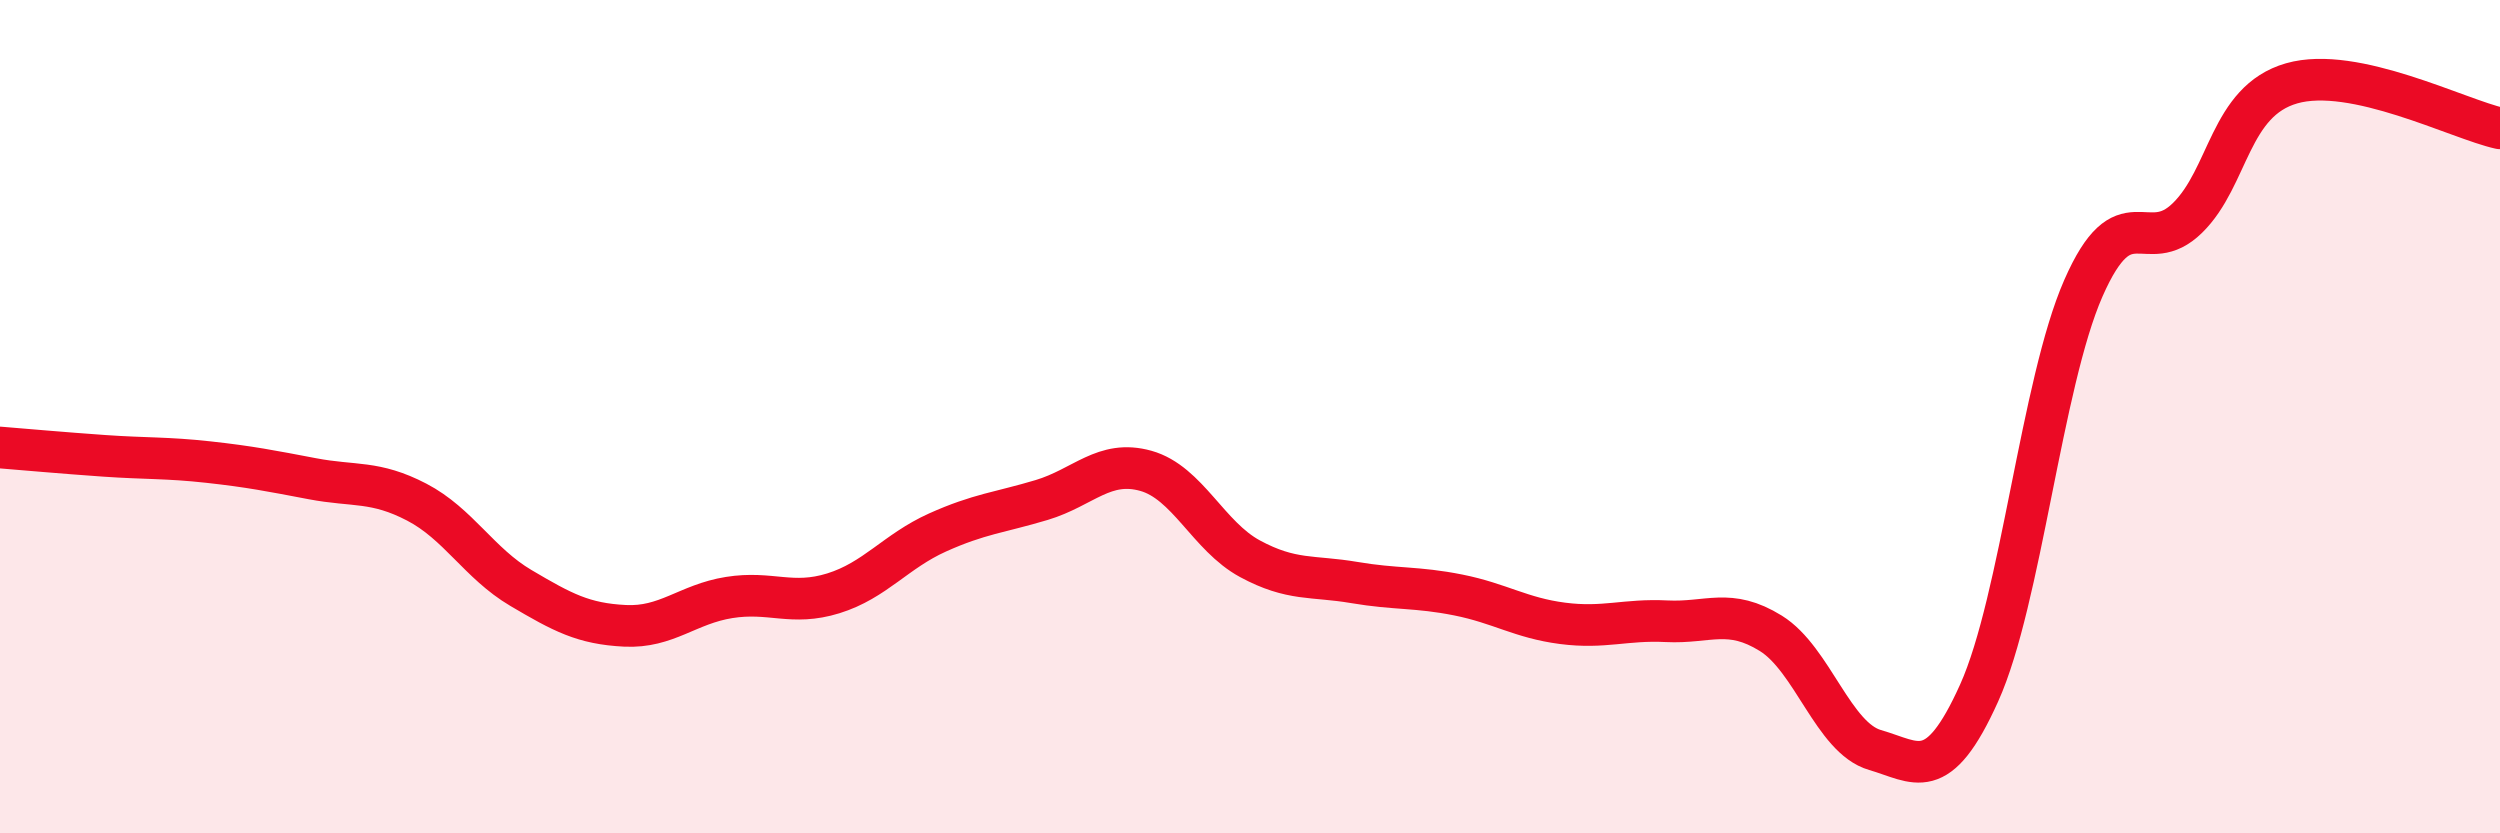
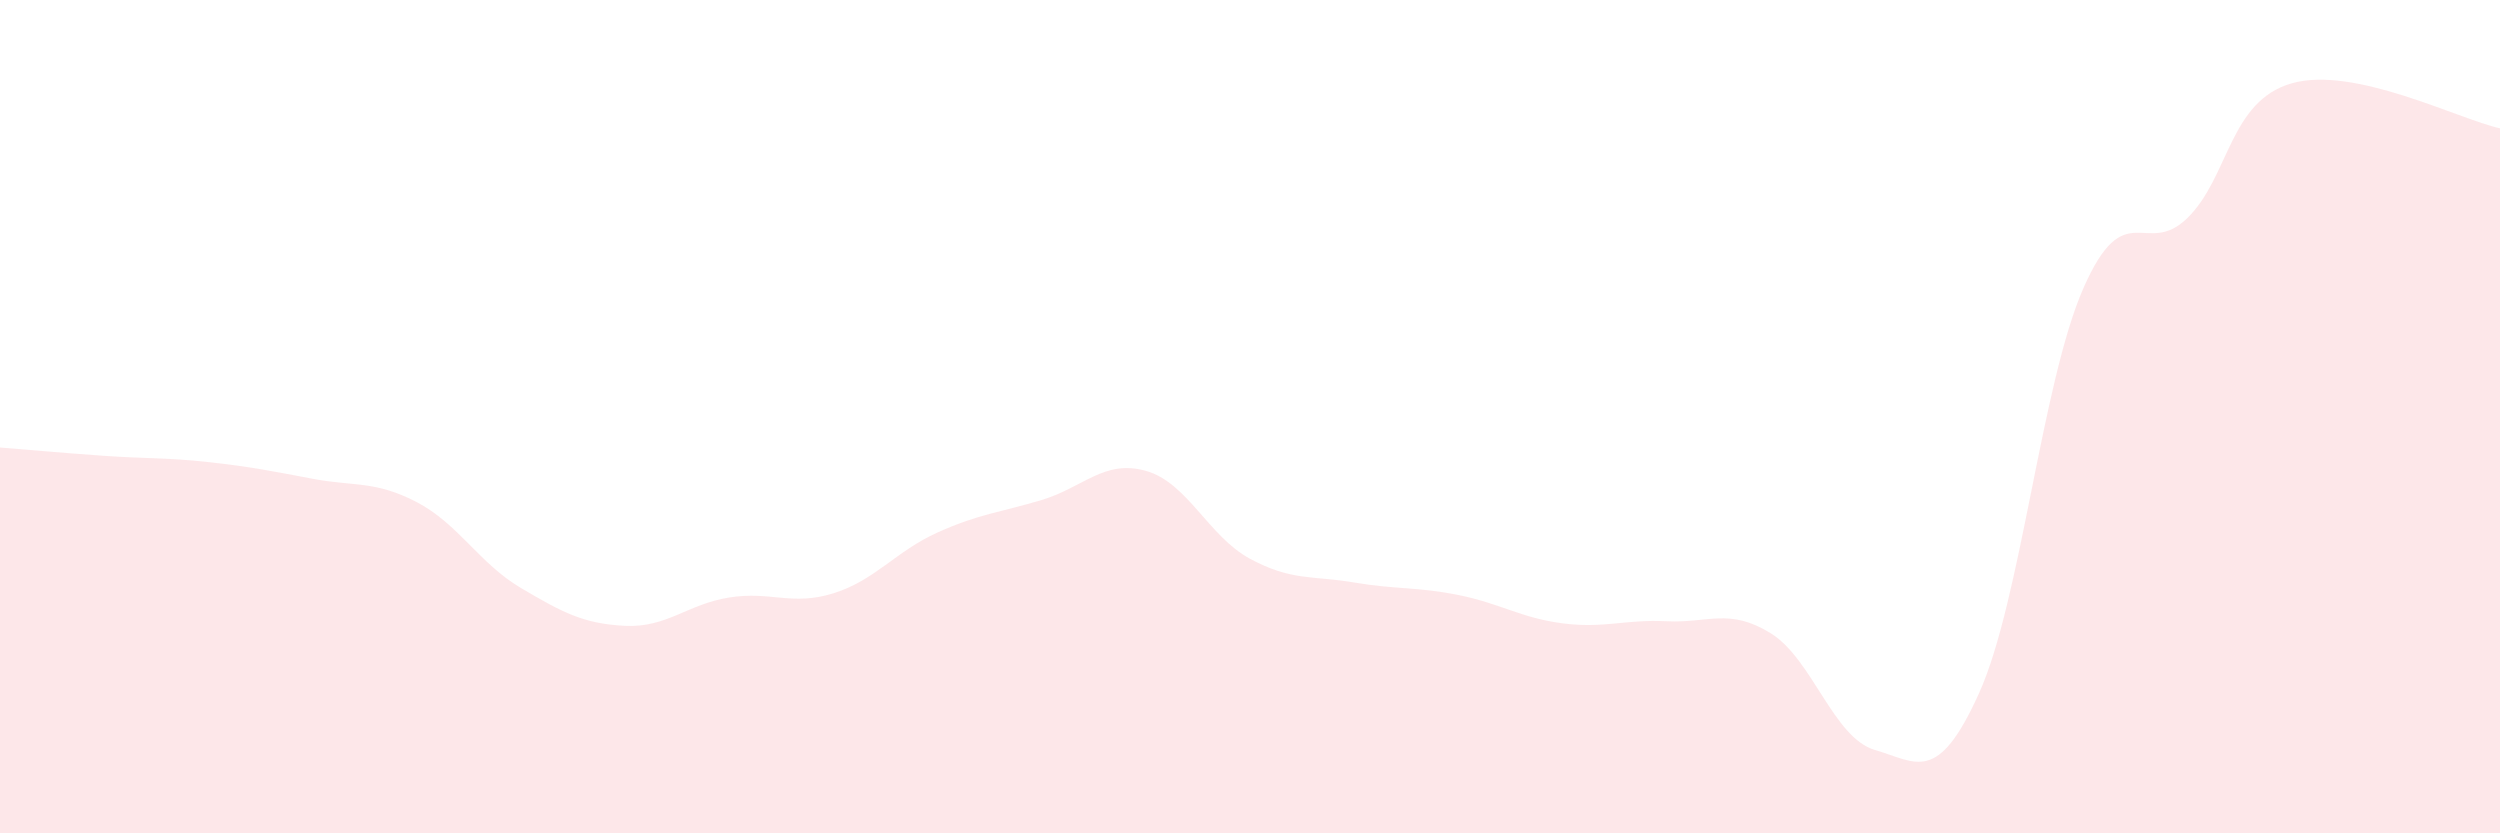
<svg xmlns="http://www.w3.org/2000/svg" width="60" height="20" viewBox="0 0 60 20">
  <path d="M 0,10.74 C 0.5,10.78 1.5,10.87 2.5,10.94 C 3.5,11.01 4,10.98 5,11.09 C 6,11.2 6.5,11.3 7.5,11.49 C 8.5,11.68 9,11.53 10,12.05 C 11,12.57 11.5,13.52 12.5,14.11 C 13.5,14.7 14,14.97 15,15.02 C 16,15.07 16.5,14.5 17.5,14.34 C 18.5,14.18 19,14.55 20,14.24 C 21,13.93 21.5,13.23 22.5,12.78 C 23.5,12.33 24,12.3 25,12 C 26,11.7 26.5,11.02 27.5,11.3 C 28.5,11.58 29,12.87 30,13.41 C 31,13.95 31.5,13.81 32.5,13.98 C 33.5,14.15 34,14.08 35,14.28 C 36,14.48 36.5,14.83 37.5,14.96 C 38.5,15.09 39,14.86 40,14.91 C 41,14.96 41.5,14.58 42.5,15.2 C 43.5,15.82 44,17.71 45,18 C 46,18.29 46.5,18.85 47.5,16.63 C 48.5,14.41 49,9.2 50,6.92 C 51,4.64 51.5,6.21 52.5,5.23 C 53.5,4.25 53.5,2.43 55,2 C 56.5,1.57 59,2.86 60,3.08L60 20L0 20Z" fill="#EB0A25" opacity="0.1" stroke-linecap="round" stroke-linejoin="round" />
-   <path d="M 0,10.74 C 0.5,10.78 1.5,10.87 2.5,10.94 C 3.5,11.01 4,10.98 5,11.09 C 6,11.2 6.5,11.3 7.5,11.49 C 8.5,11.68 9,11.53 10,12.05 C 11,12.57 11.5,13.52 12.5,14.11 C 13.5,14.7 14,14.97 15,15.02 C 16,15.07 16.5,14.5 17.5,14.34 C 18.5,14.18 19,14.55 20,14.24 C 21,13.93 21.5,13.23 22.5,12.78 C 23.5,12.33 24,12.3 25,12 C 26,11.7 26.5,11.02 27.5,11.3 C 28.5,11.58 29,12.87 30,13.41 C 31,13.95 31.5,13.81 32.5,13.98 C 33.5,14.15 34,14.08 35,14.28 C 36,14.48 36.5,14.83 37.5,14.96 C 38.5,15.09 39,14.86 40,14.91 C 41,14.96 41.5,14.58 42.5,15.2 C 43.5,15.82 44,17.71 45,18 C 46,18.29 46.5,18.85 47.5,16.63 C 48.5,14.41 49,9.2 50,6.92 C 51,4.64 51.5,6.21 52.5,5.23 C 53.5,4.25 53.5,2.43 55,2 C 56.5,1.57 59,2.86 60,3.08" stroke="#EB0A25" stroke-width="1" fill="none" stroke-linecap="round" stroke-linejoin="round" />
</svg>